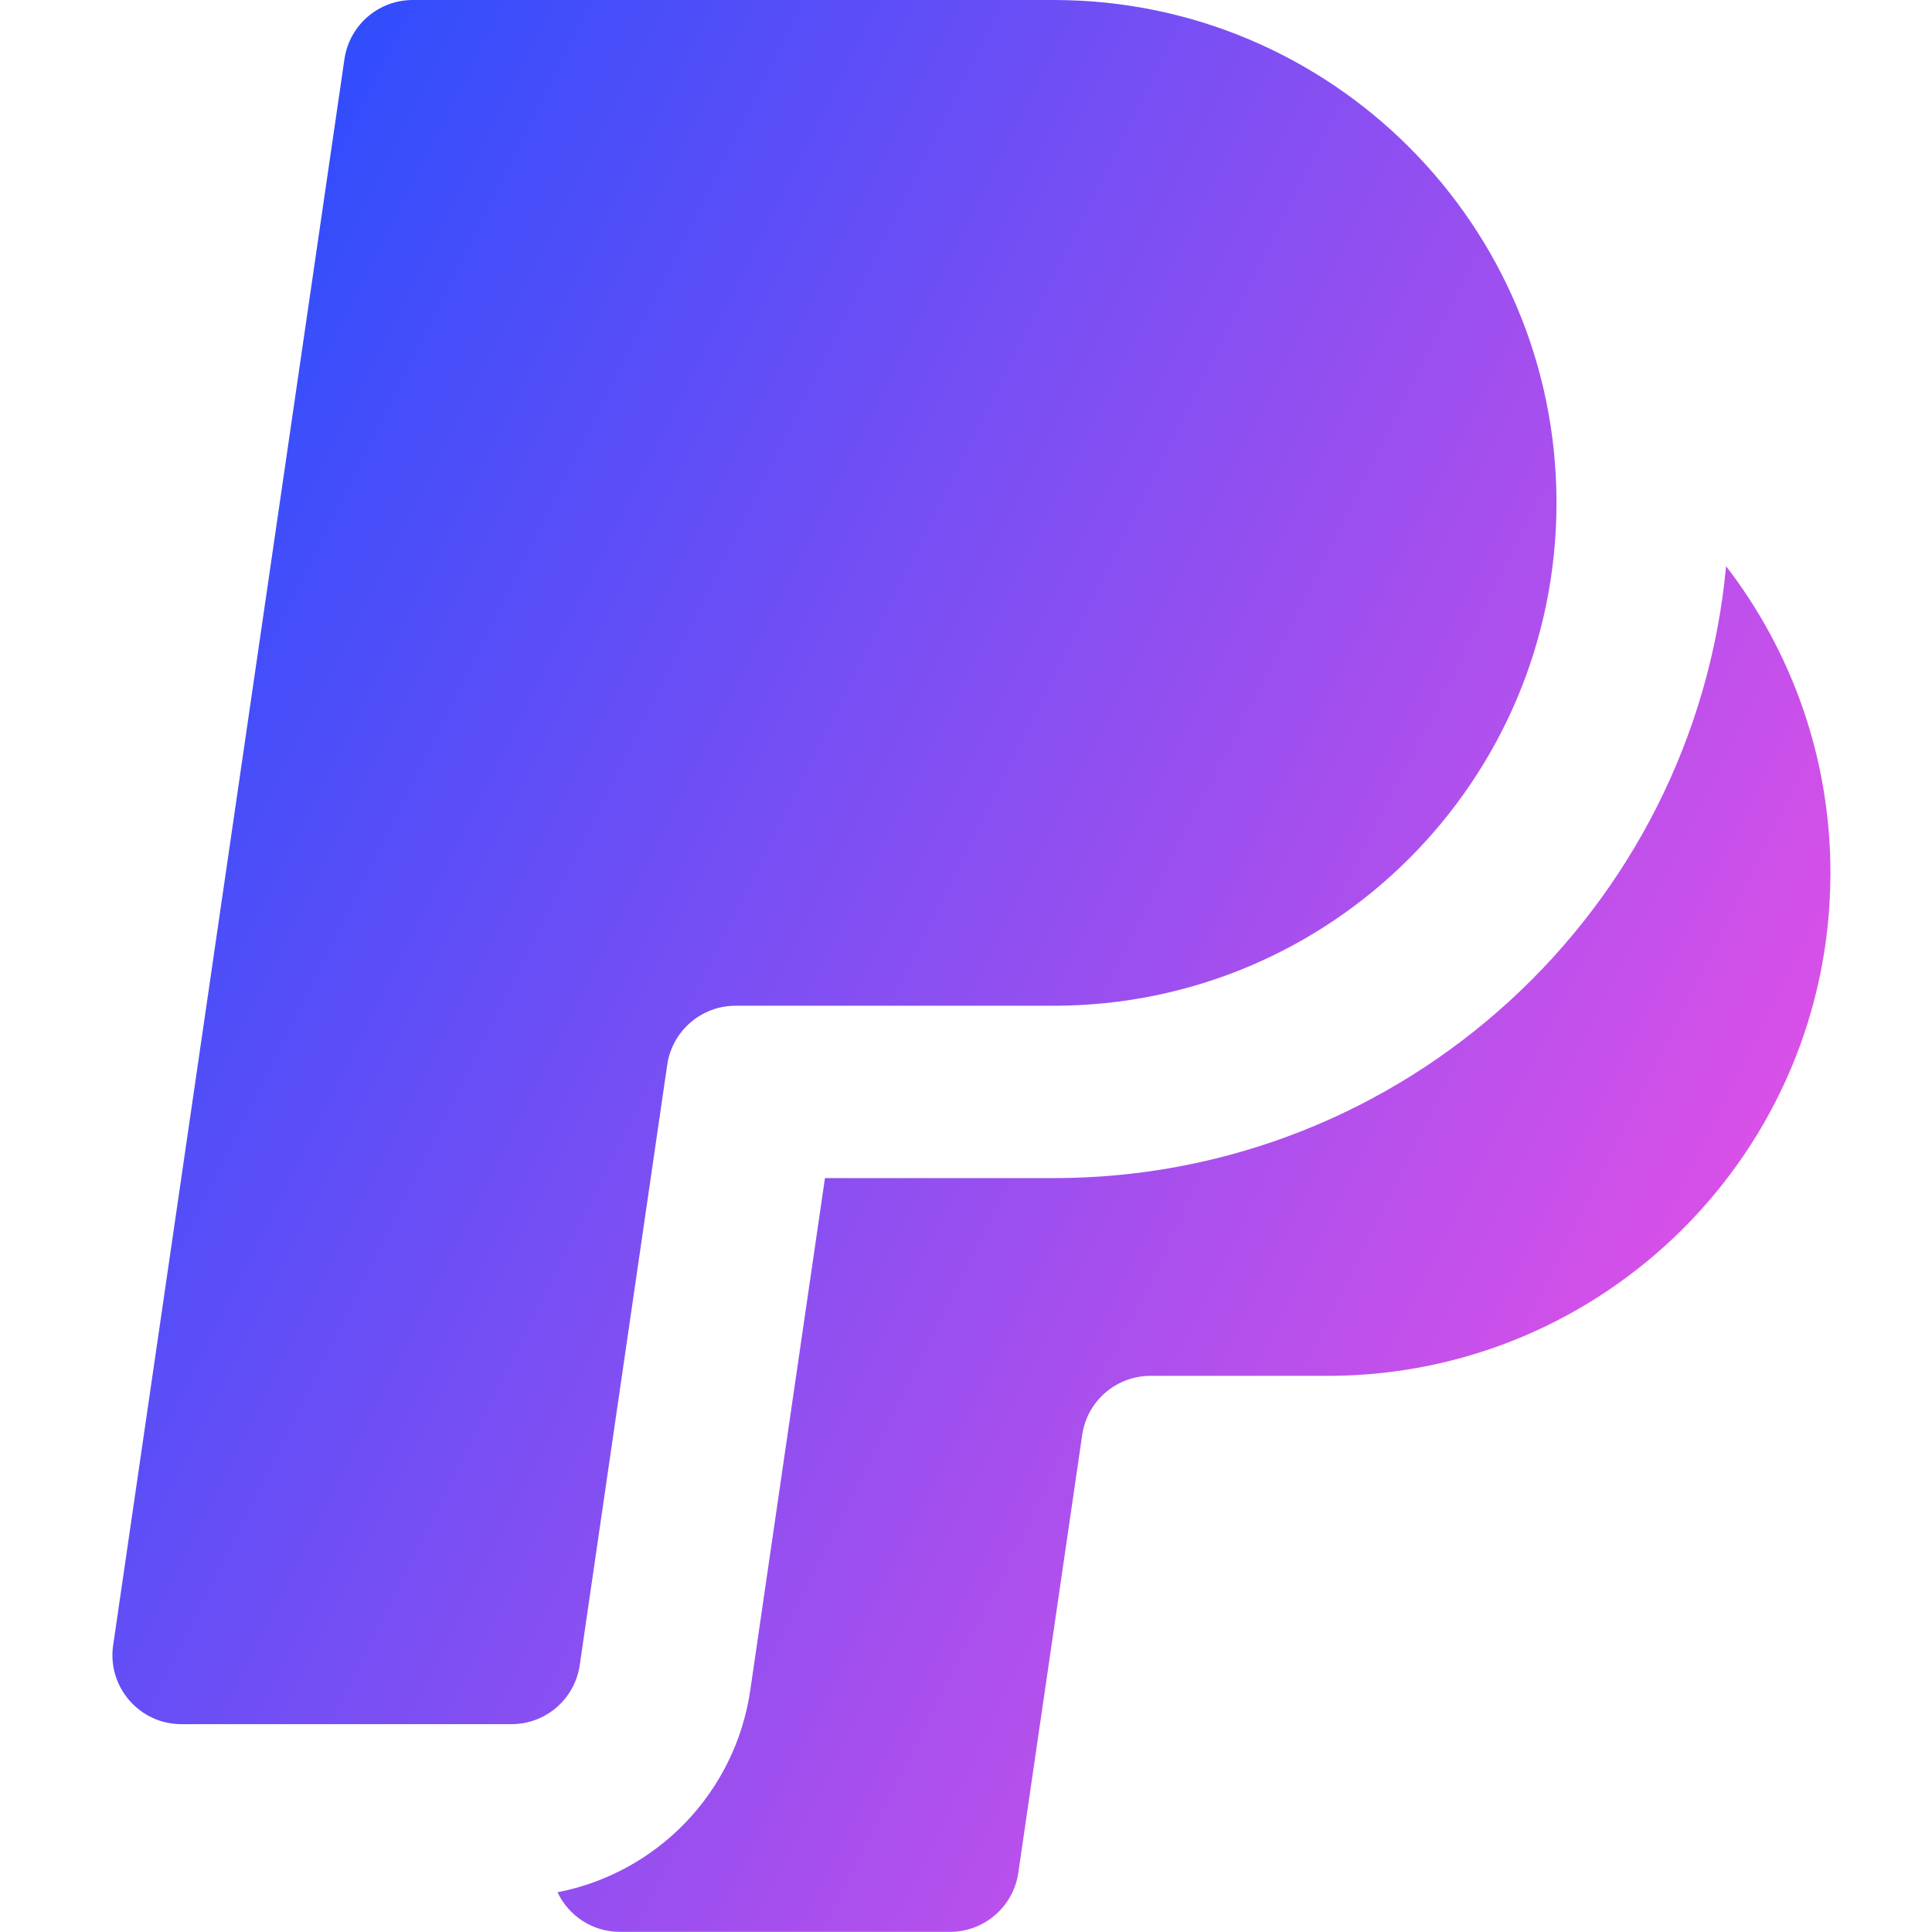
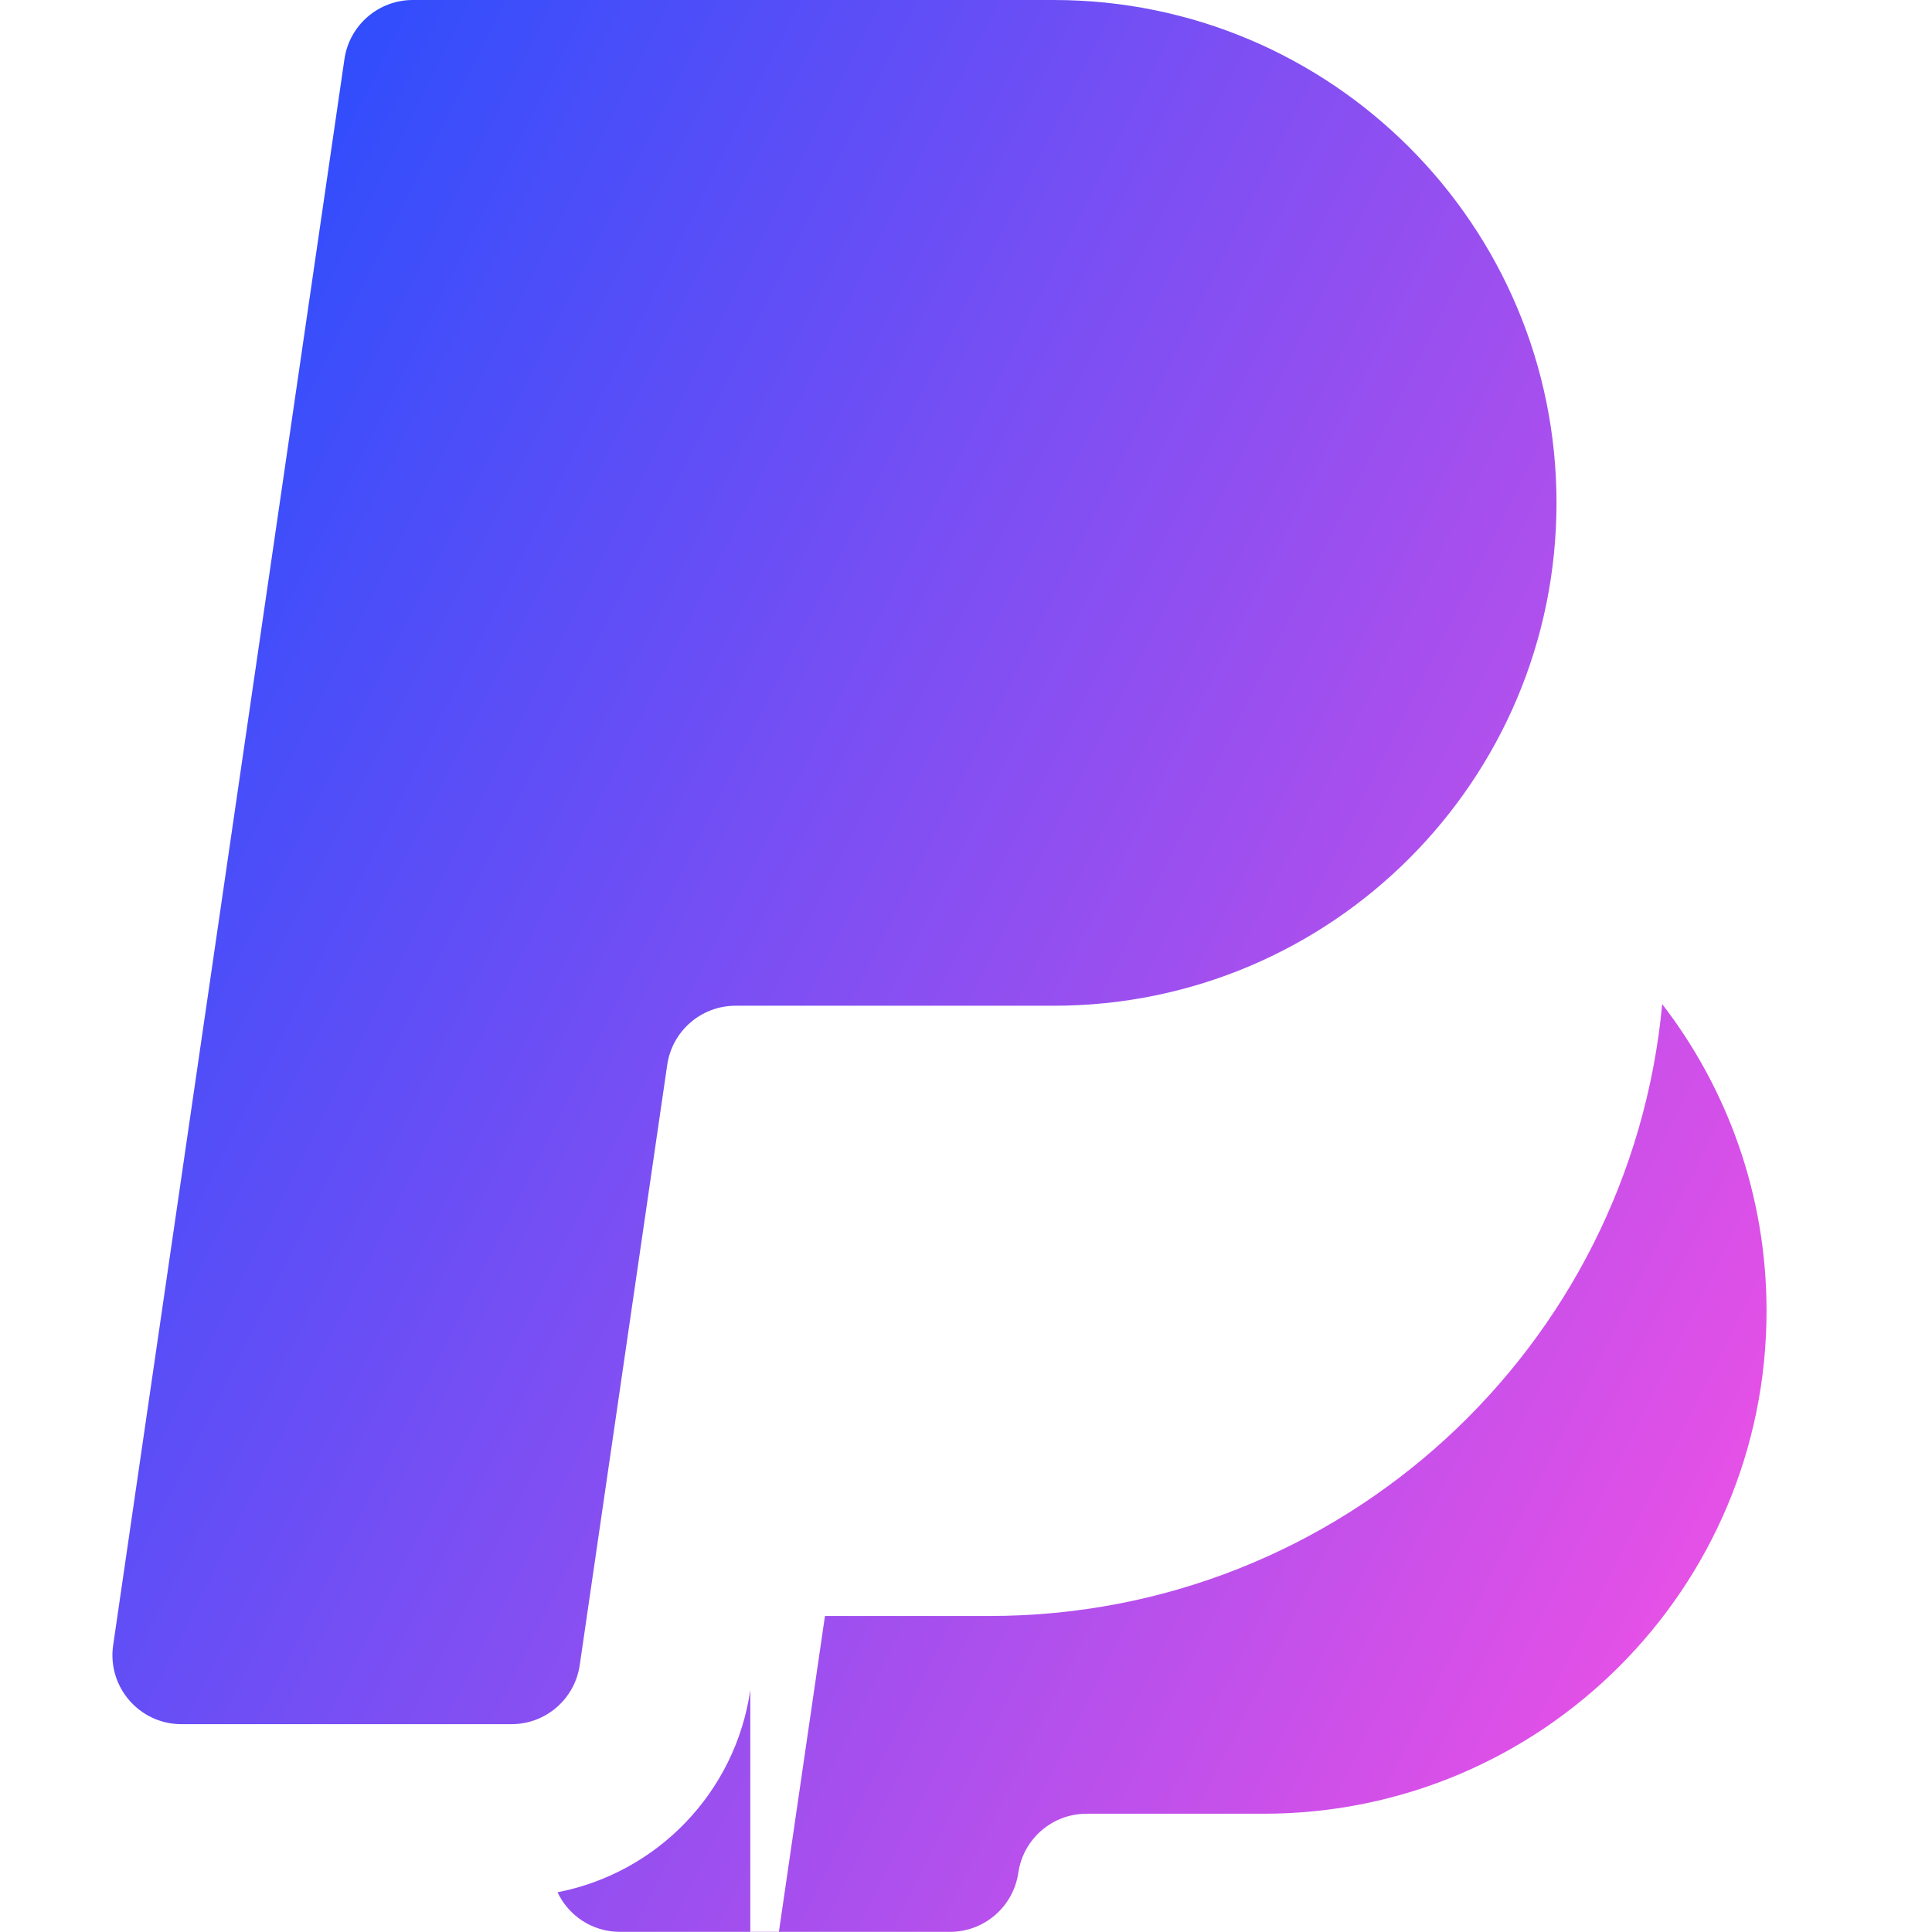
<svg xmlns="http://www.w3.org/2000/svg" fill="none" viewBox="0 0 14 14" id="Paypal--Streamline-Core-Gradient">
  <desc>
    Paypal Streamline Icon: https://streamlinehq.com
  </desc>
  <g id="Free Gradient/Computer Devices/paypal--payment-paypal">
-     <path id="Union" fill="url(#paint0_linear_14402_12939)" fill-rule="evenodd" d="M2.991 0h4.644c2.013 0 3.644 1.632 3.644 3.644 0 2.013-1.632 3.644-3.644 3.644h-2.305c-.248 0-.459.182-.495.428l-.634 4.35c-.036.246-.246.428-.495.428H1.315c-.305 0-.539-.271-.495-.572L2.496.428C2.532.182 2.743 0 2.991 0Zm2.446 12.247c-.109.747-.679 1.326-1.397 1.465.079.168.25.287.453.287h2.391c.248 0 .459-.182.495-.428l.463-3.173c.036-.246.246-.428.495-.428h1.283c2.013 0 3.644-1.632 3.644-3.644 0-.837-.282-1.607-.756-2.223-.232 2.487-2.325 4.434-4.873 4.434H5.978l-.541 3.709Z" clip-rule="evenodd" />
+     <path id="Union" fill="url(#paint0_linear_14402_12939)" fill-rule="evenodd" d="M2.991 0h4.644c2.013 0 3.644 1.632 3.644 3.644 0 2.013-1.632 3.644-3.644 3.644h-2.305c-.248 0-.459.182-.495.428l-.634 4.35c-.036.246-.246.428-.495.428H1.315c-.305 0-.539-.271-.495-.572L2.496.428C2.532.182 2.743 0 2.991 0Zm2.446 12.247c-.109.747-.679 1.326-1.397 1.465.079.168.25.287.453.287h2.391c.248 0 .459-.182.495-.428c.036-.246.246-.428.495-.428h1.283c2.013 0 3.644-1.632 3.644-3.644 0-.837-.282-1.607-.756-2.223-.232 2.487-2.325 4.434-4.873 4.434H5.978l-.541 3.709Z" clip-rule="evenodd" />
  </g>
  <defs>
    <linearGradient id="paint0_linear_14402_12939" x1="13.222" x2="-2.302" y1="14.003" y2="6.238" gradientUnits="userSpaceOnUse">
      <stop stop-color="#ff51e3" />
      <stop offset="1" stop-color="#1b4dff" />
    </linearGradient>
  </defs>
</svg>